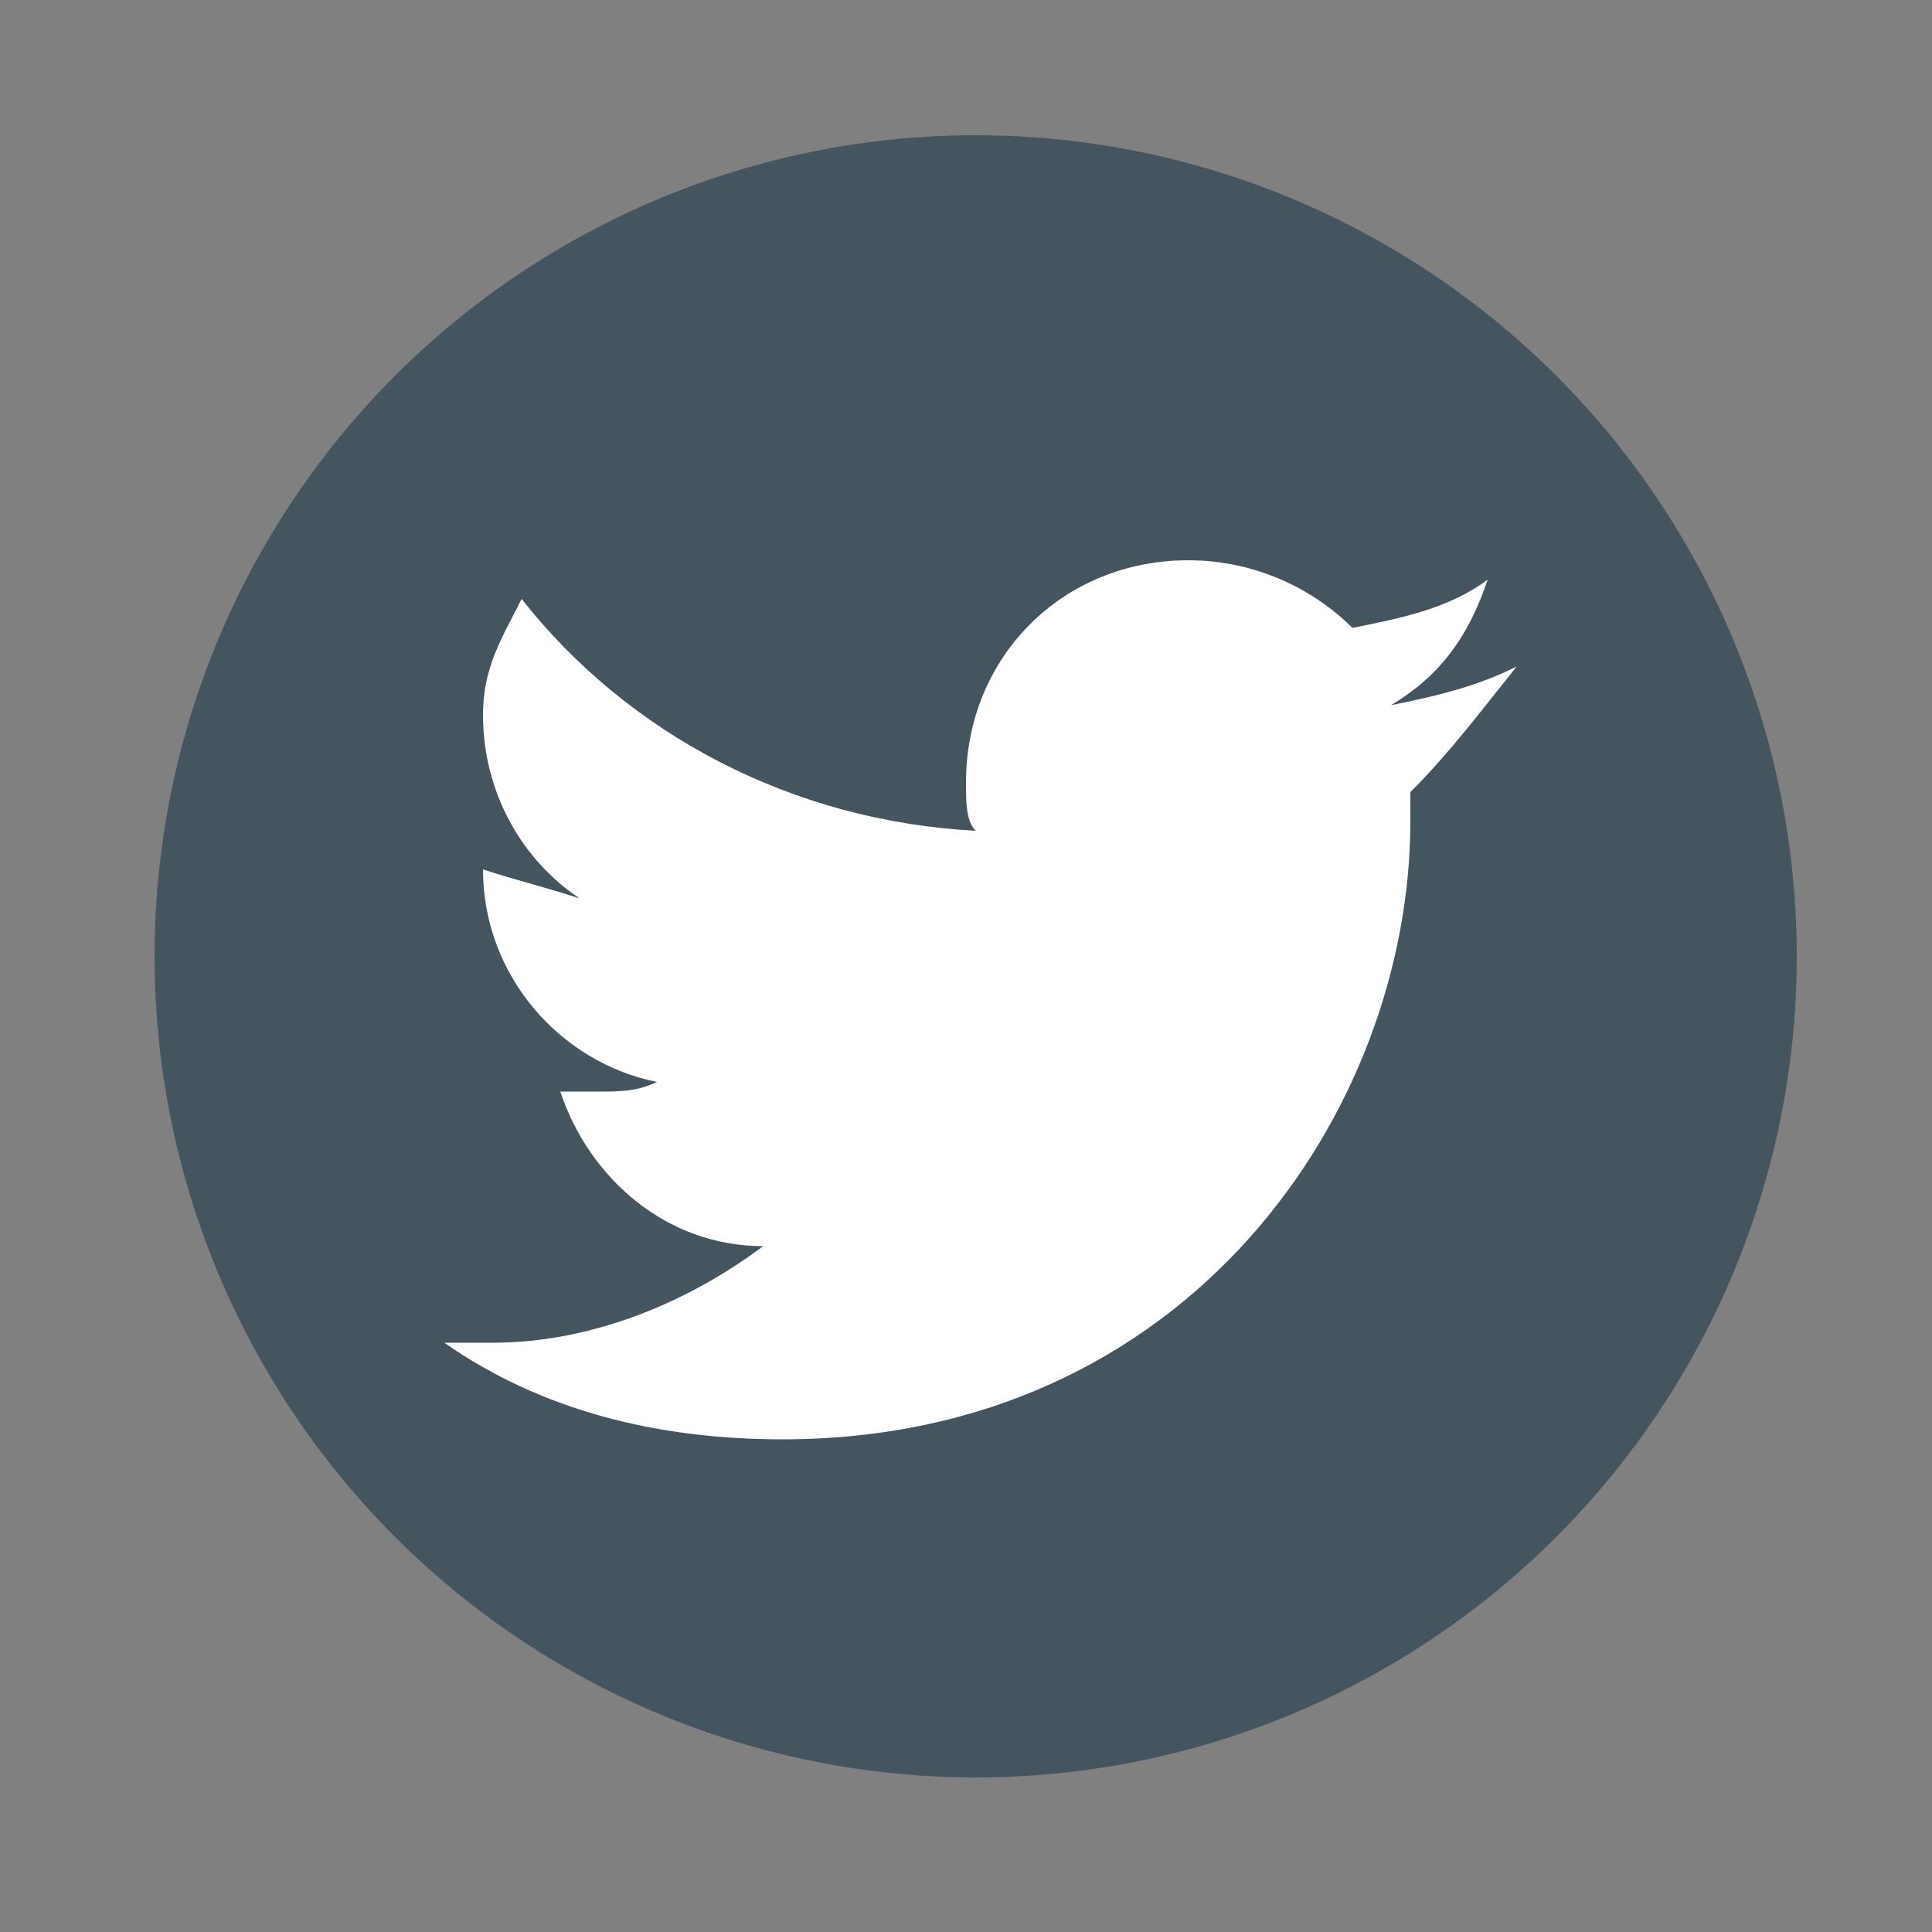
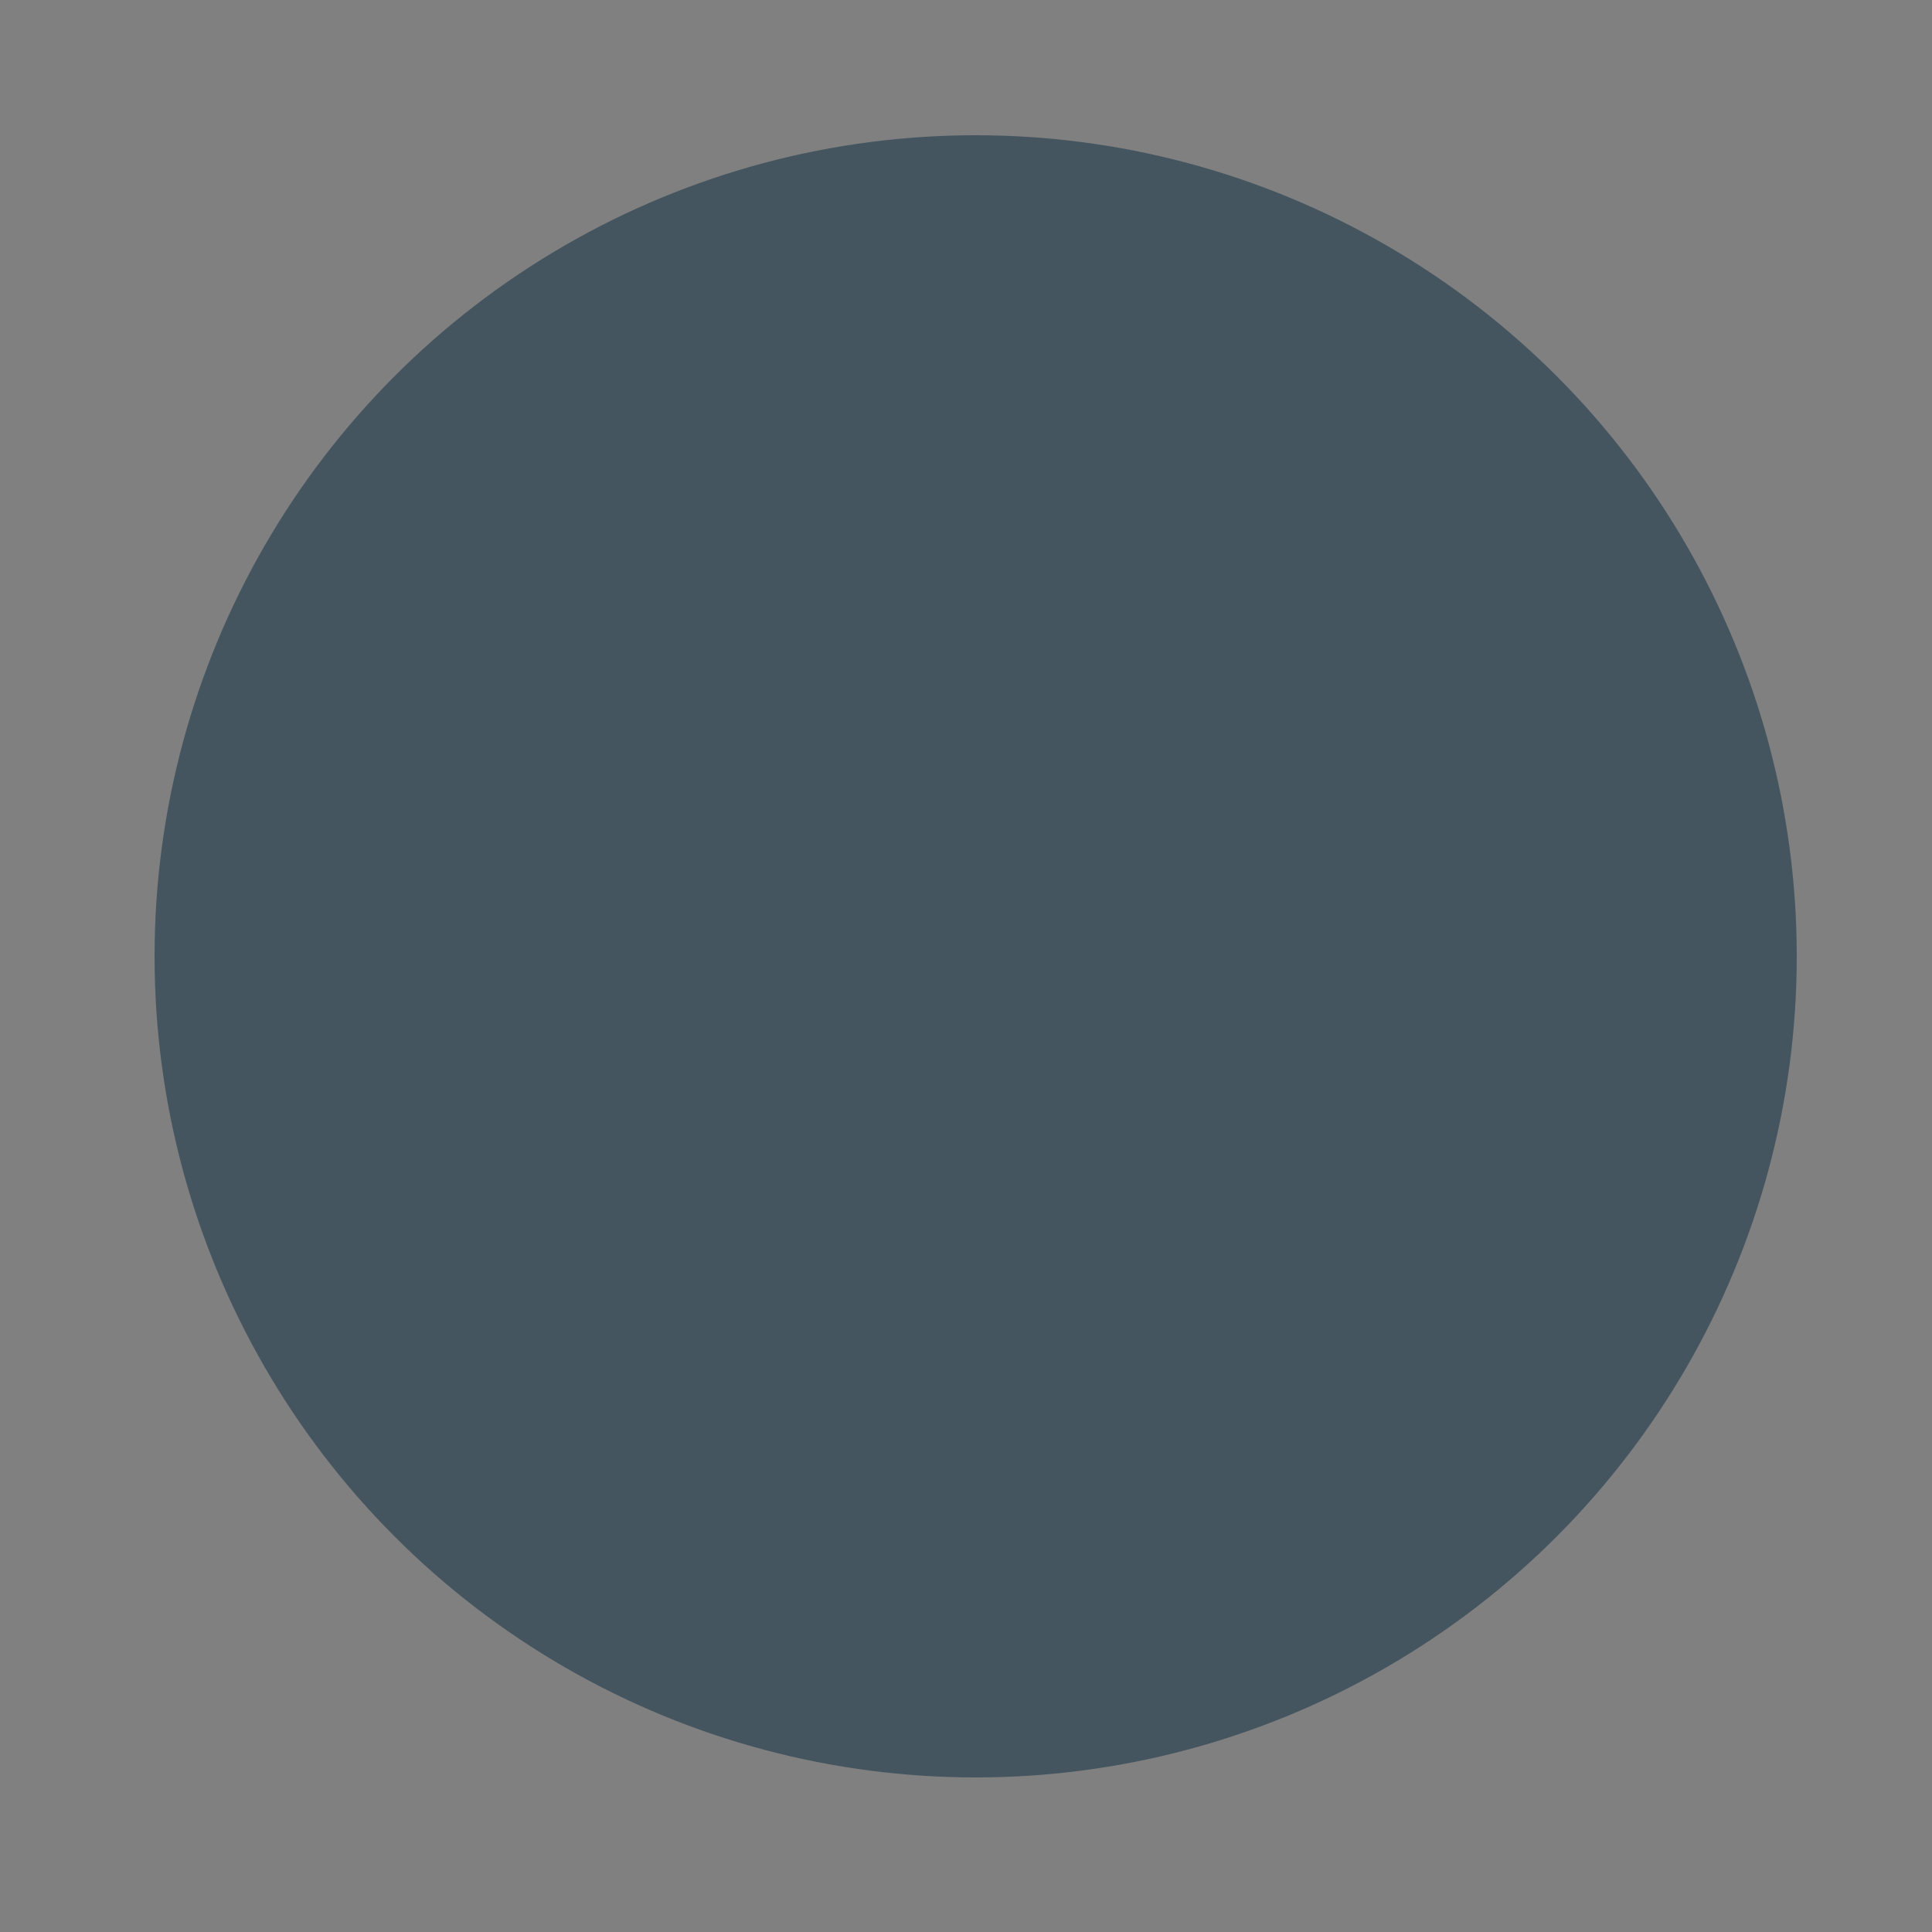
<svg xmlns="http://www.w3.org/2000/svg" version="1.1" id="Layer_1" x="0px" y="0px" viewBox="0 0 20 20" style="enable-background:new 0 0 20 20;" xml:space="preserve">
  <rect x="0" y="0" width="20" height="20" fill="#808080" stroke="none" />
  <style type="text/css">
	.st0{fill:#455560;}
	.st1{fill:#FFFFFF;}
</style>
  <g>
    <circle class="st0" cx="10.1" cy="9.9" r="8.5" />
    <g>
-       <path class="st1" d="M15.7,6.9c-0.4,0.2-0.8,0.3-1.3,0.4c0.5-0.3,0.8-0.7,1-1.3c-0.4,0.3-0.9,0.4-1.4,0.5c-0.4-0.4-1-0.7-1.7-0.7    c-1.3,0-2.3,1-2.3,2.3c0,0.2,0,0.4,0.1,0.5c-1.9-0.1-3.6-1-4.7-2.4C5.2,6.6,5,6.9,5,7.4c0,0.8,0.4,1.5,1,1.9C5.7,9.2,5.3,9.1,5,9    c0,0,0,0,0,0c0,1.1,0.8,2,1.8,2.2c-0.2,0.1-0.4,0.1-0.6,0.1c-0.1,0-0.3,0-0.4,0c0.3,0.9,1.1,1.6,2.1,1.6c-0.8,0.6-1.8,1-2.8,1    c-0.2,0-0.4,0-0.5,0c1,0.7,2.2,1,3.5,1c4.2,0,6.5-3.4,6.5-6.4c0-0.1,0-0.2,0-0.3C15,7.8,15.3,7.4,15.7,6.9z" />
-     </g>
+       </g>
  </g>
</svg>